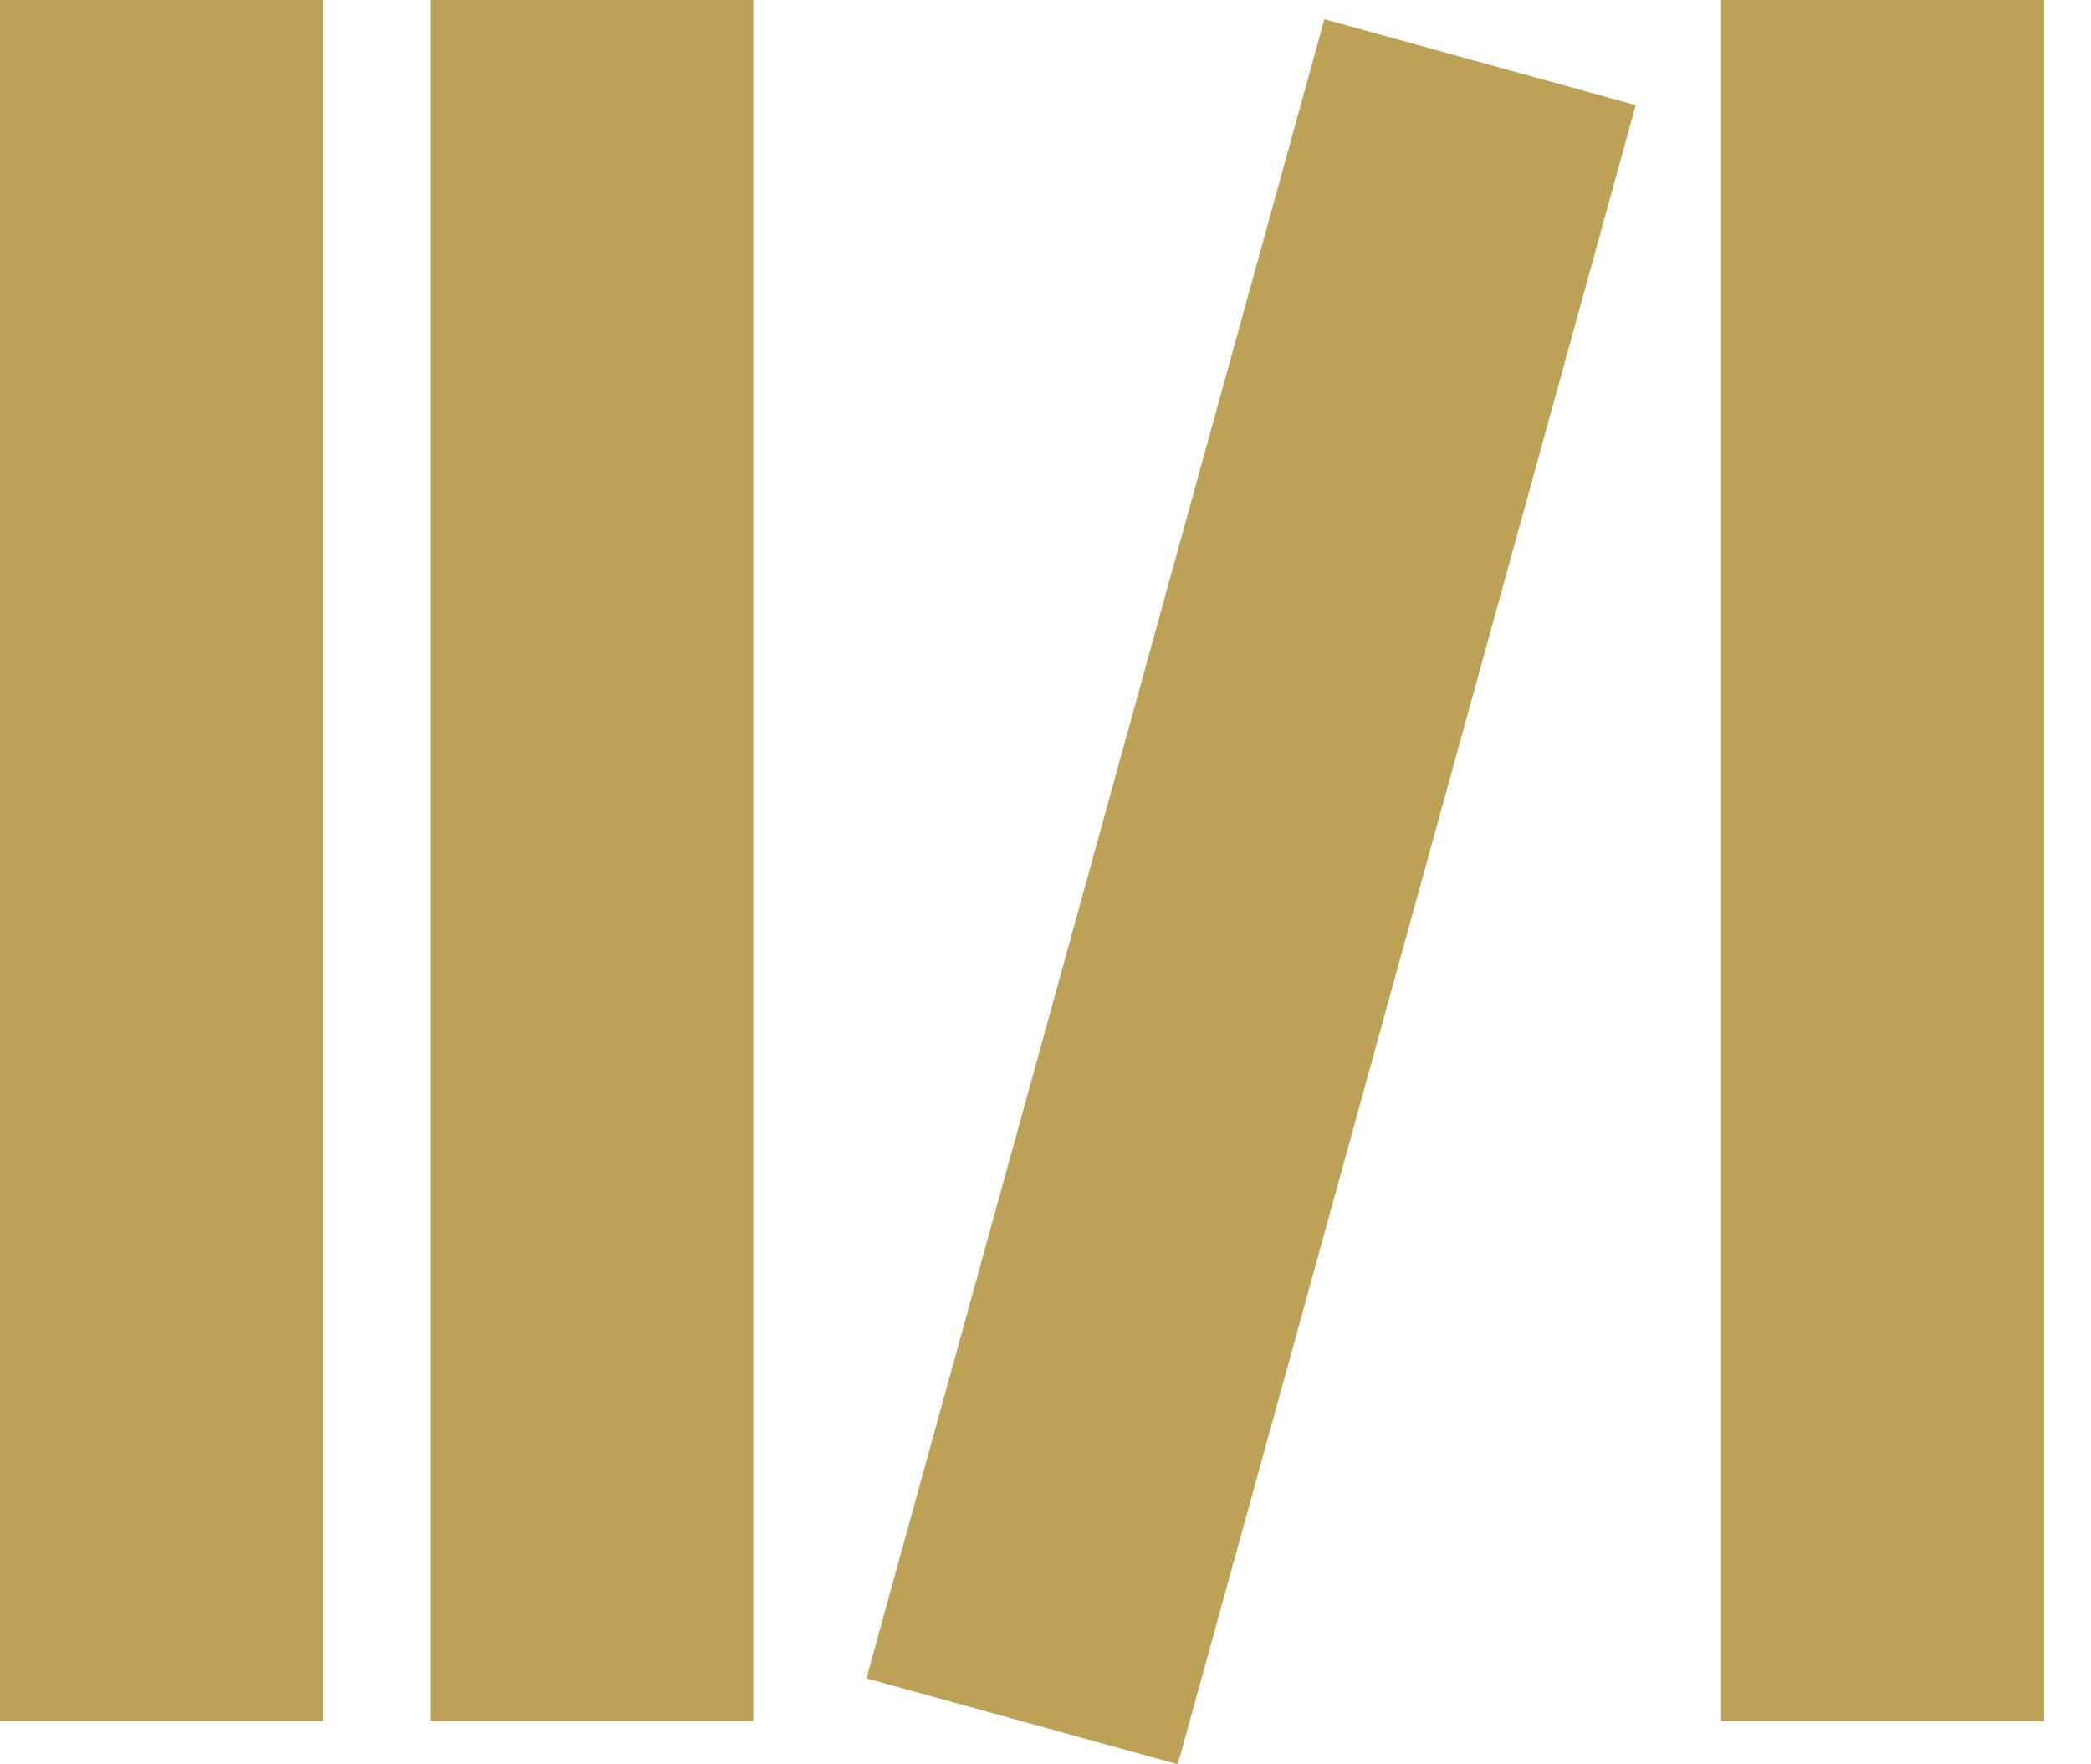
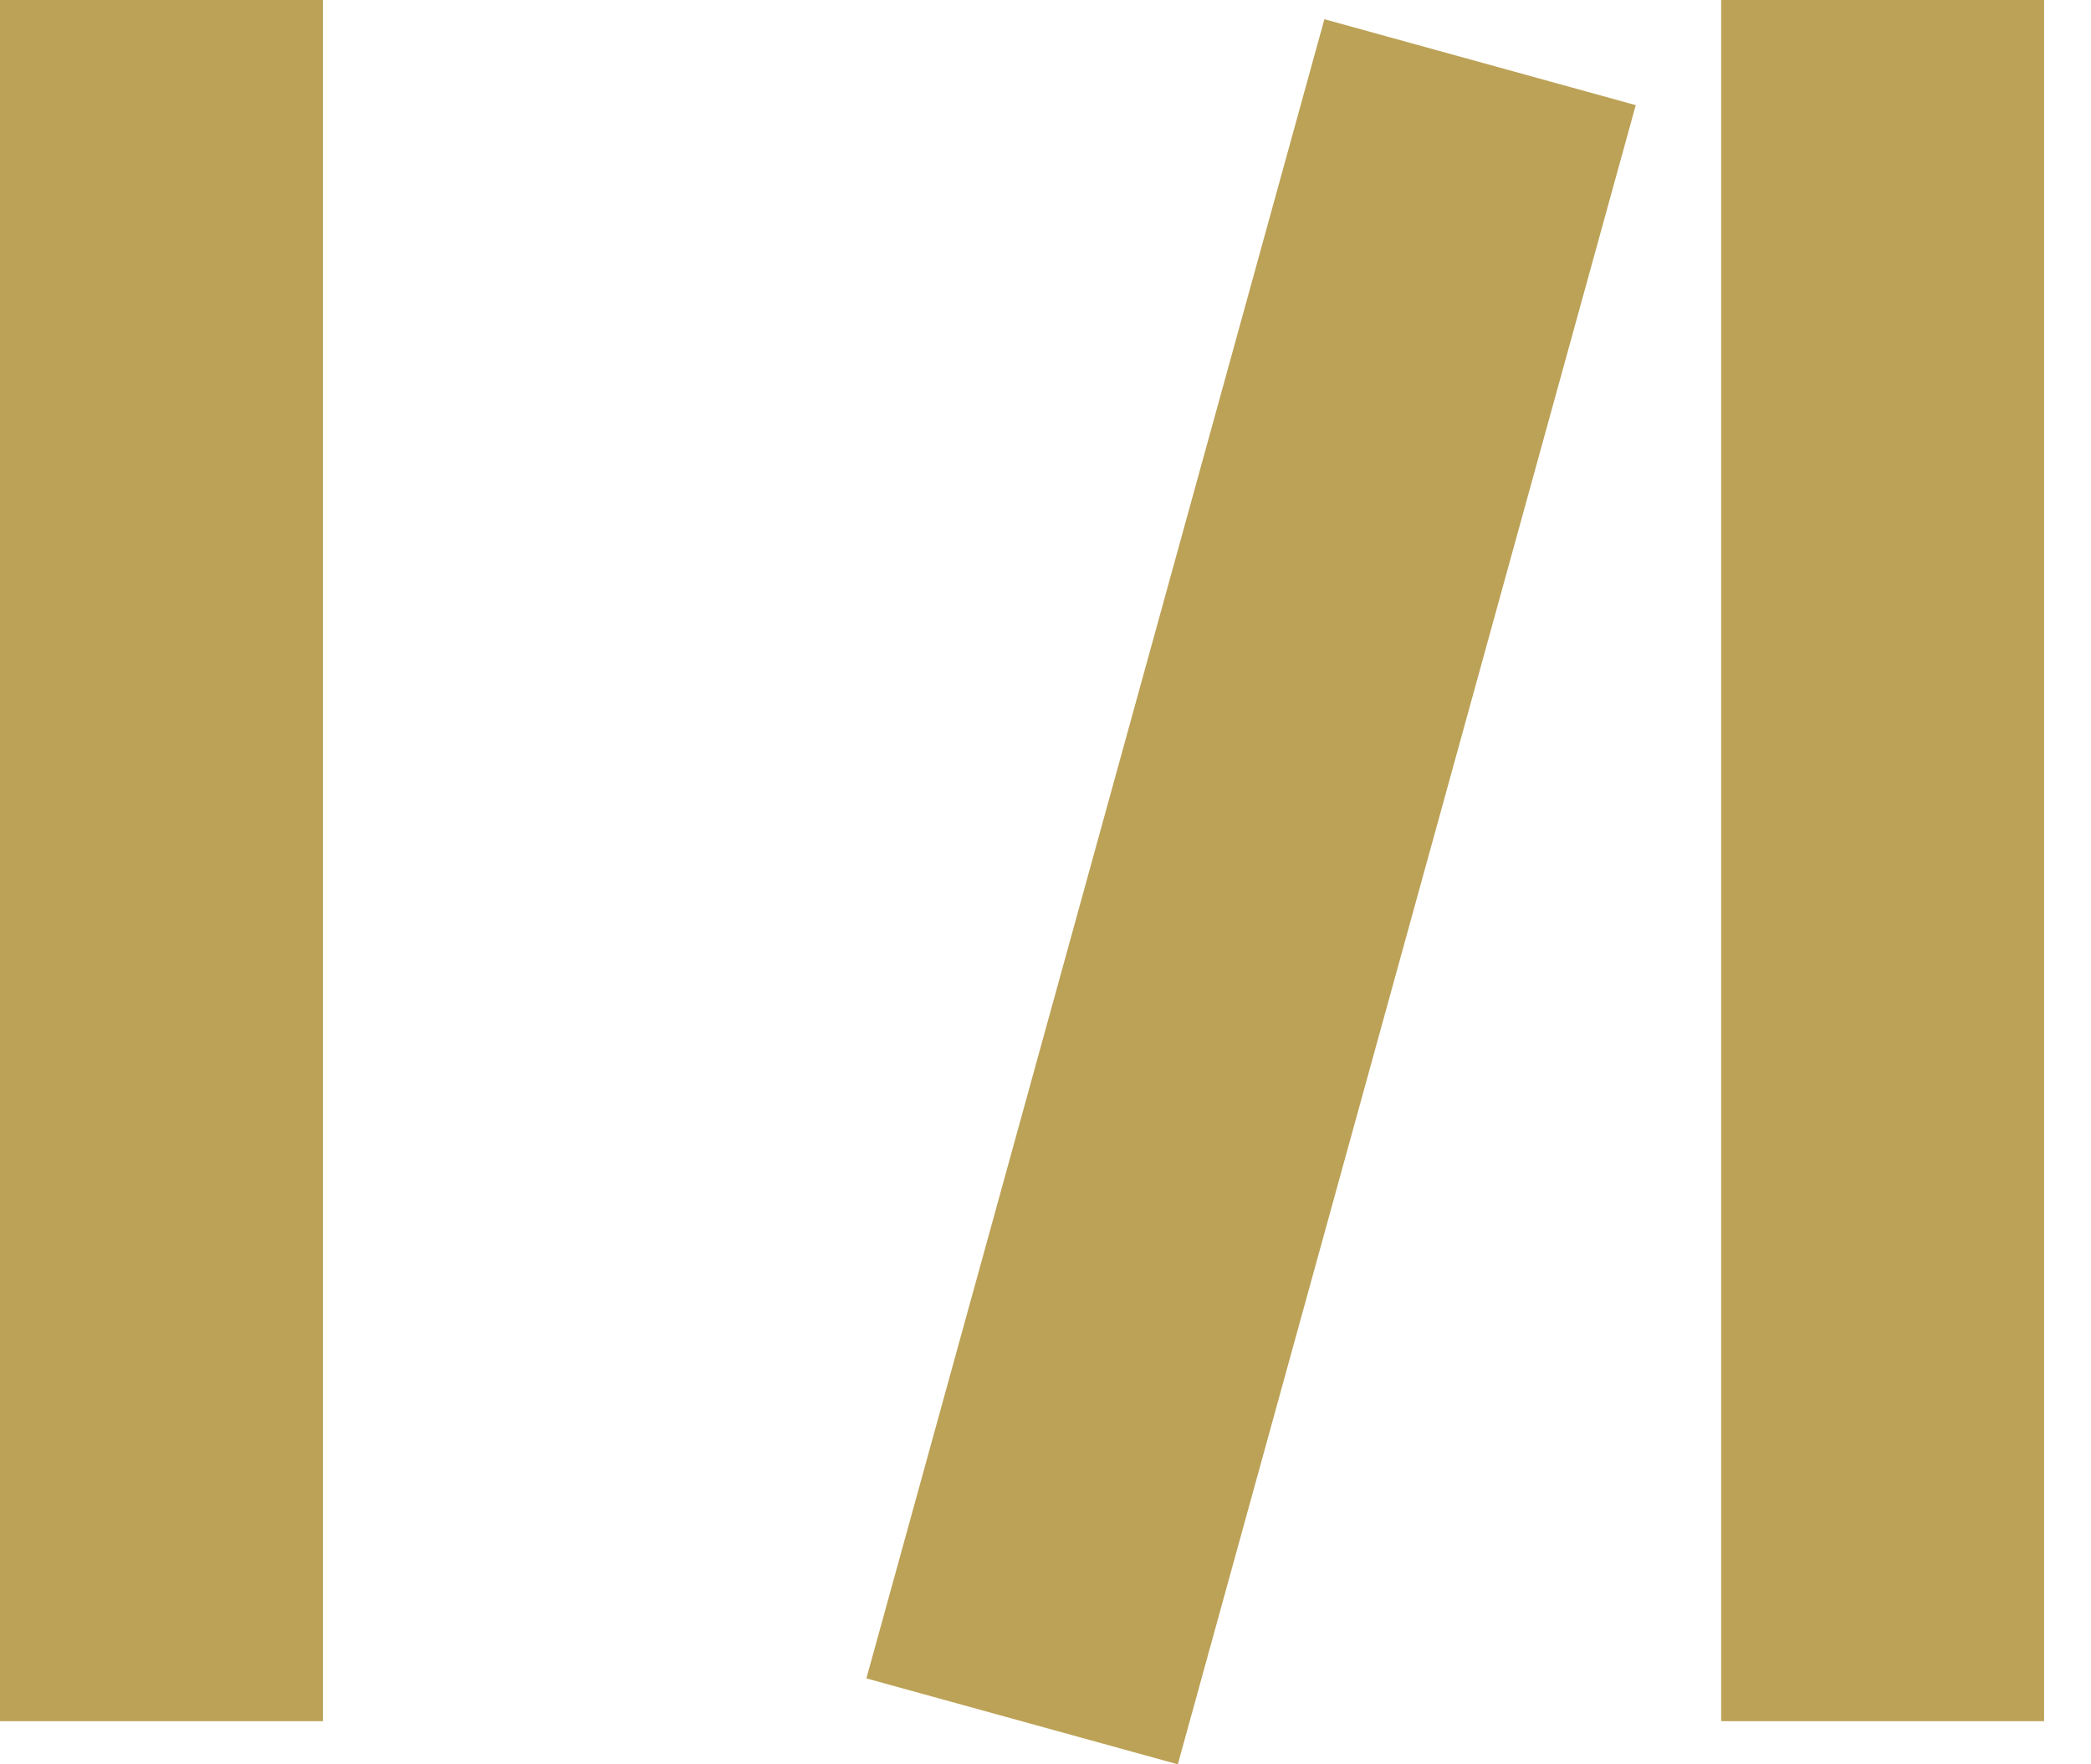
<svg xmlns="http://www.w3.org/2000/svg" width="32px" height="27px" viewBox="0 0 32 27" version="1.1">
  <title>icon_library</title>
  <g id="icon_library" stroke="none" fill="none" fill-rule="evenodd" stroke-width="1">
    <g id="Group-5" transform="translate(0, 0)" fill="#BCA257">
      <polygon id="Fill-1" points="0 26.34 4.942 26.34 4.942 0 0 0" />
      <polygon id="Fill-2" points="13.259 25.685 20.268 0.294 25.033 1.609 18.025 27" />
-       <polygon id="Fill-3" points="6.586 26.34 11.528 26.34 11.528 0 6.586 0" />
      <polygon id="Fill-4" points="26.34 26.34 31.282 26.34 31.282 0 26.34 0" />
    </g>
  </g>
</svg>